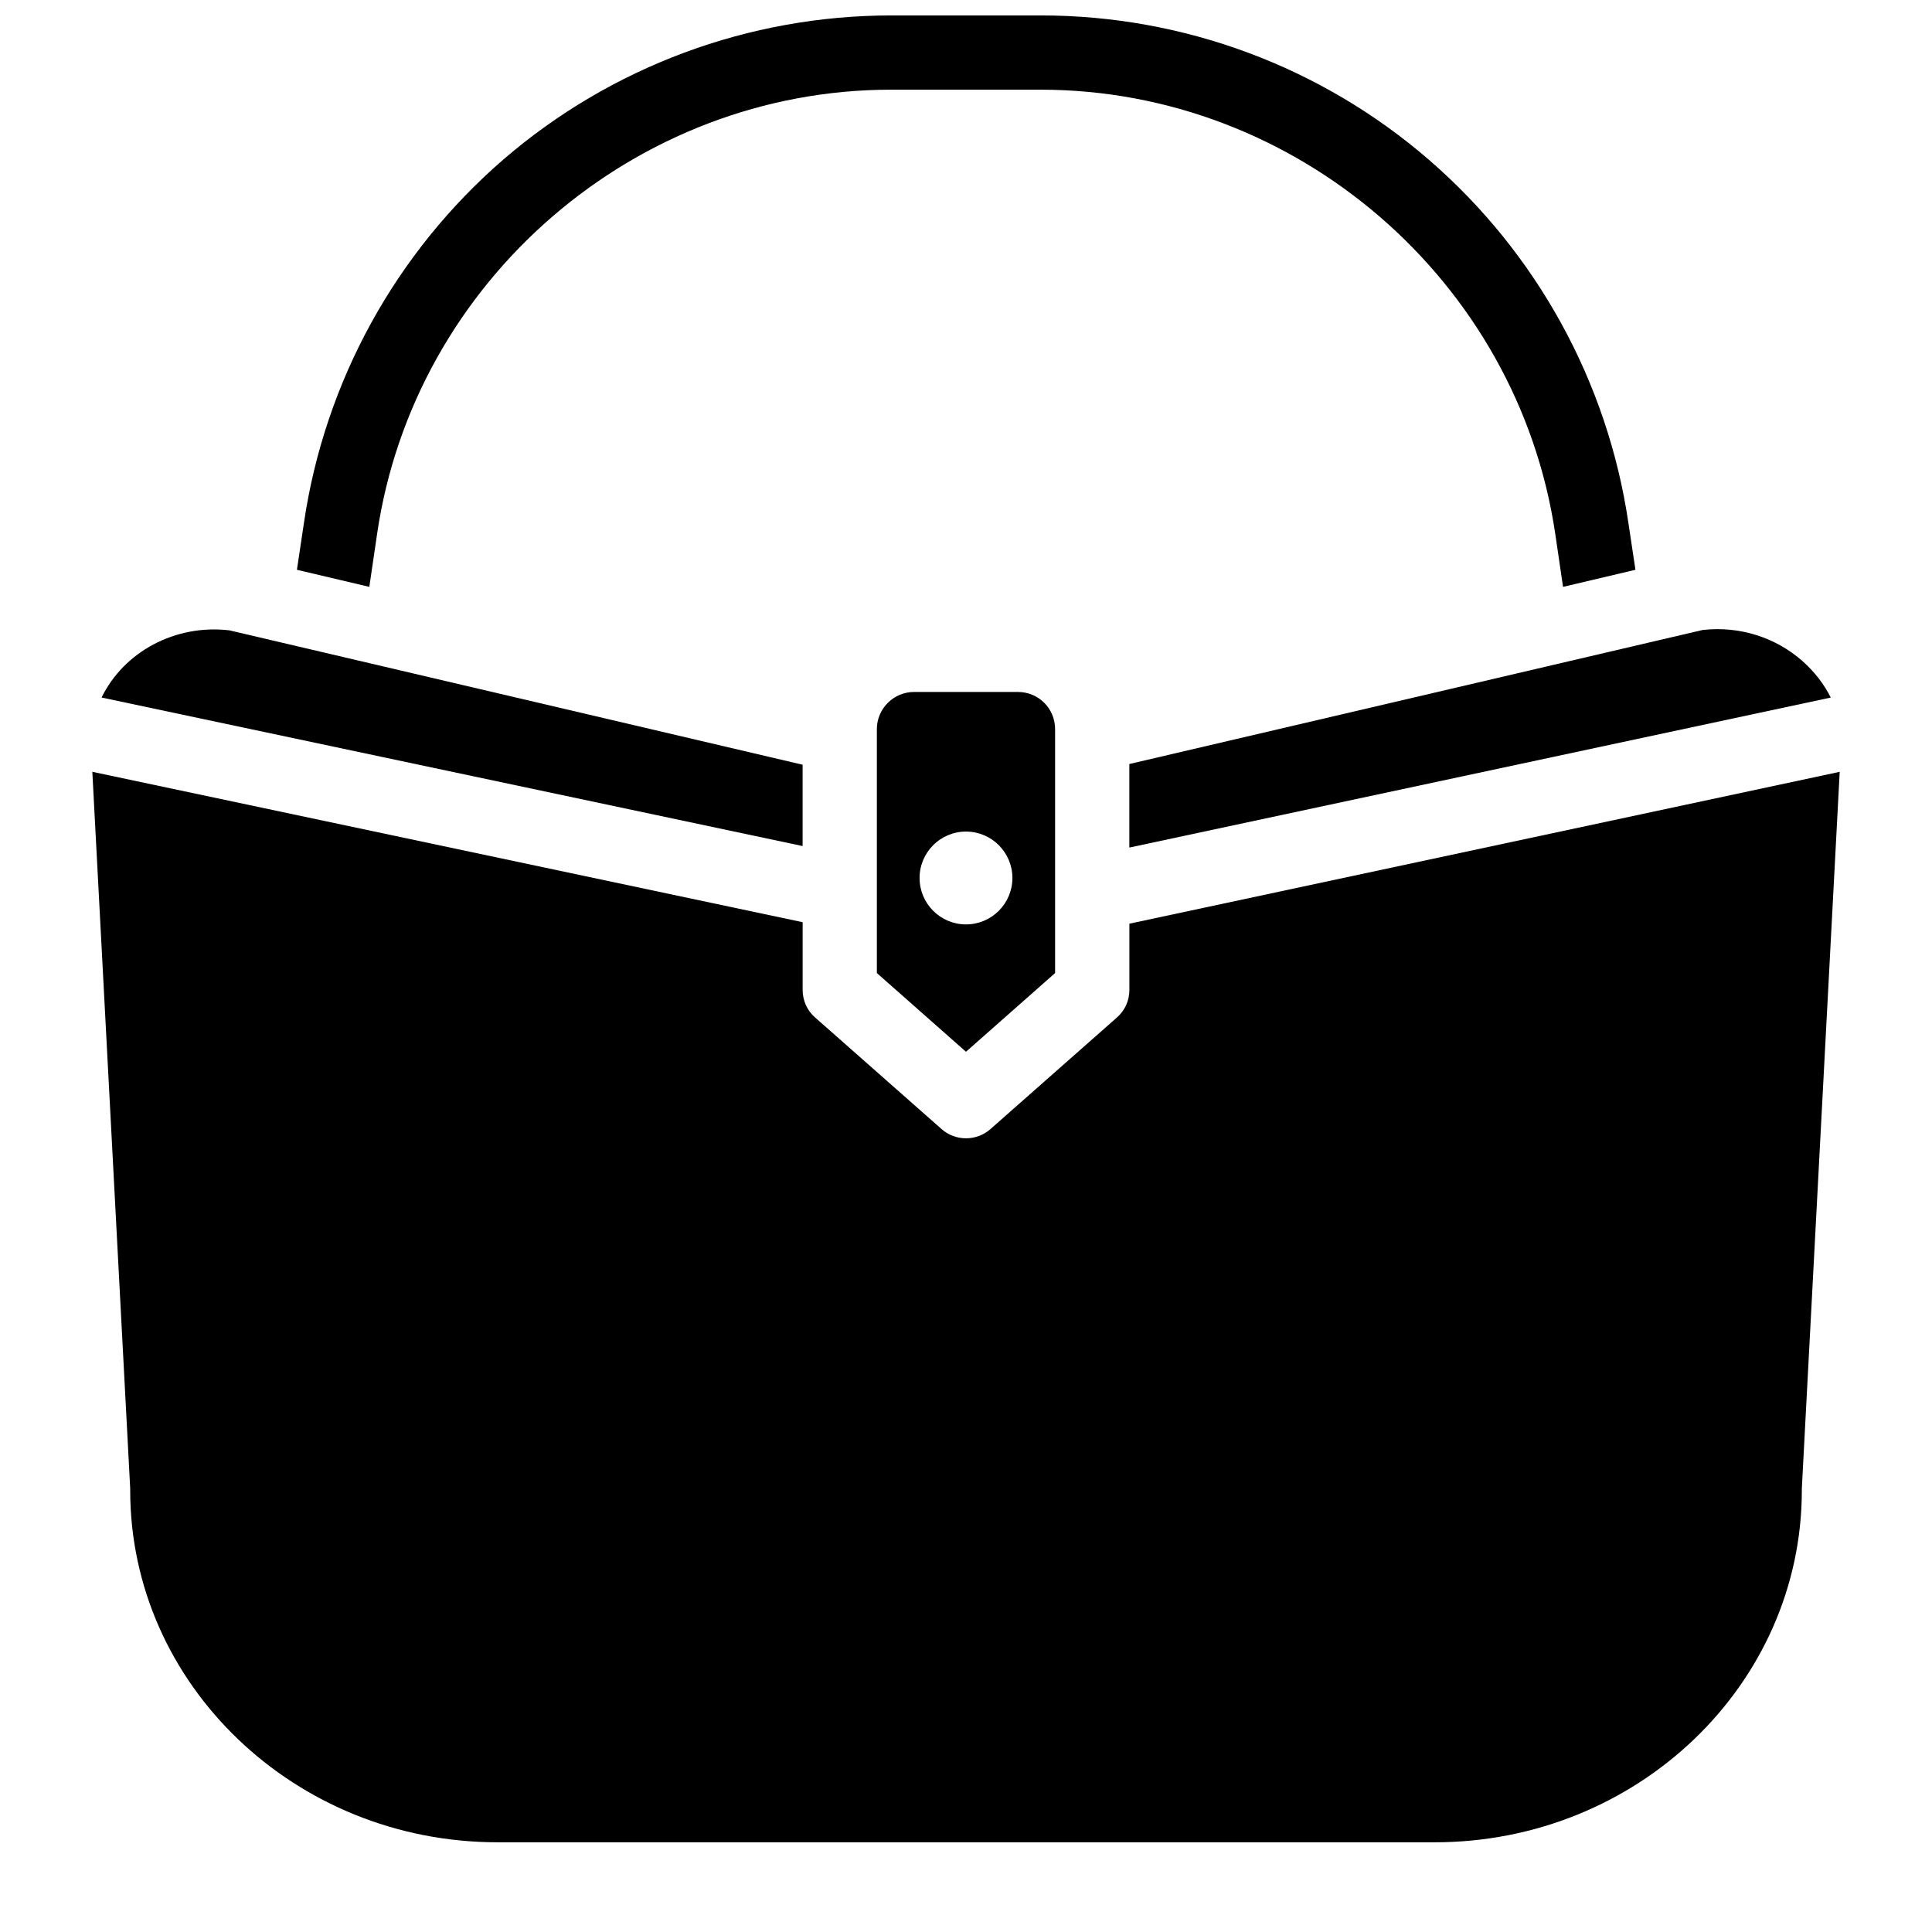
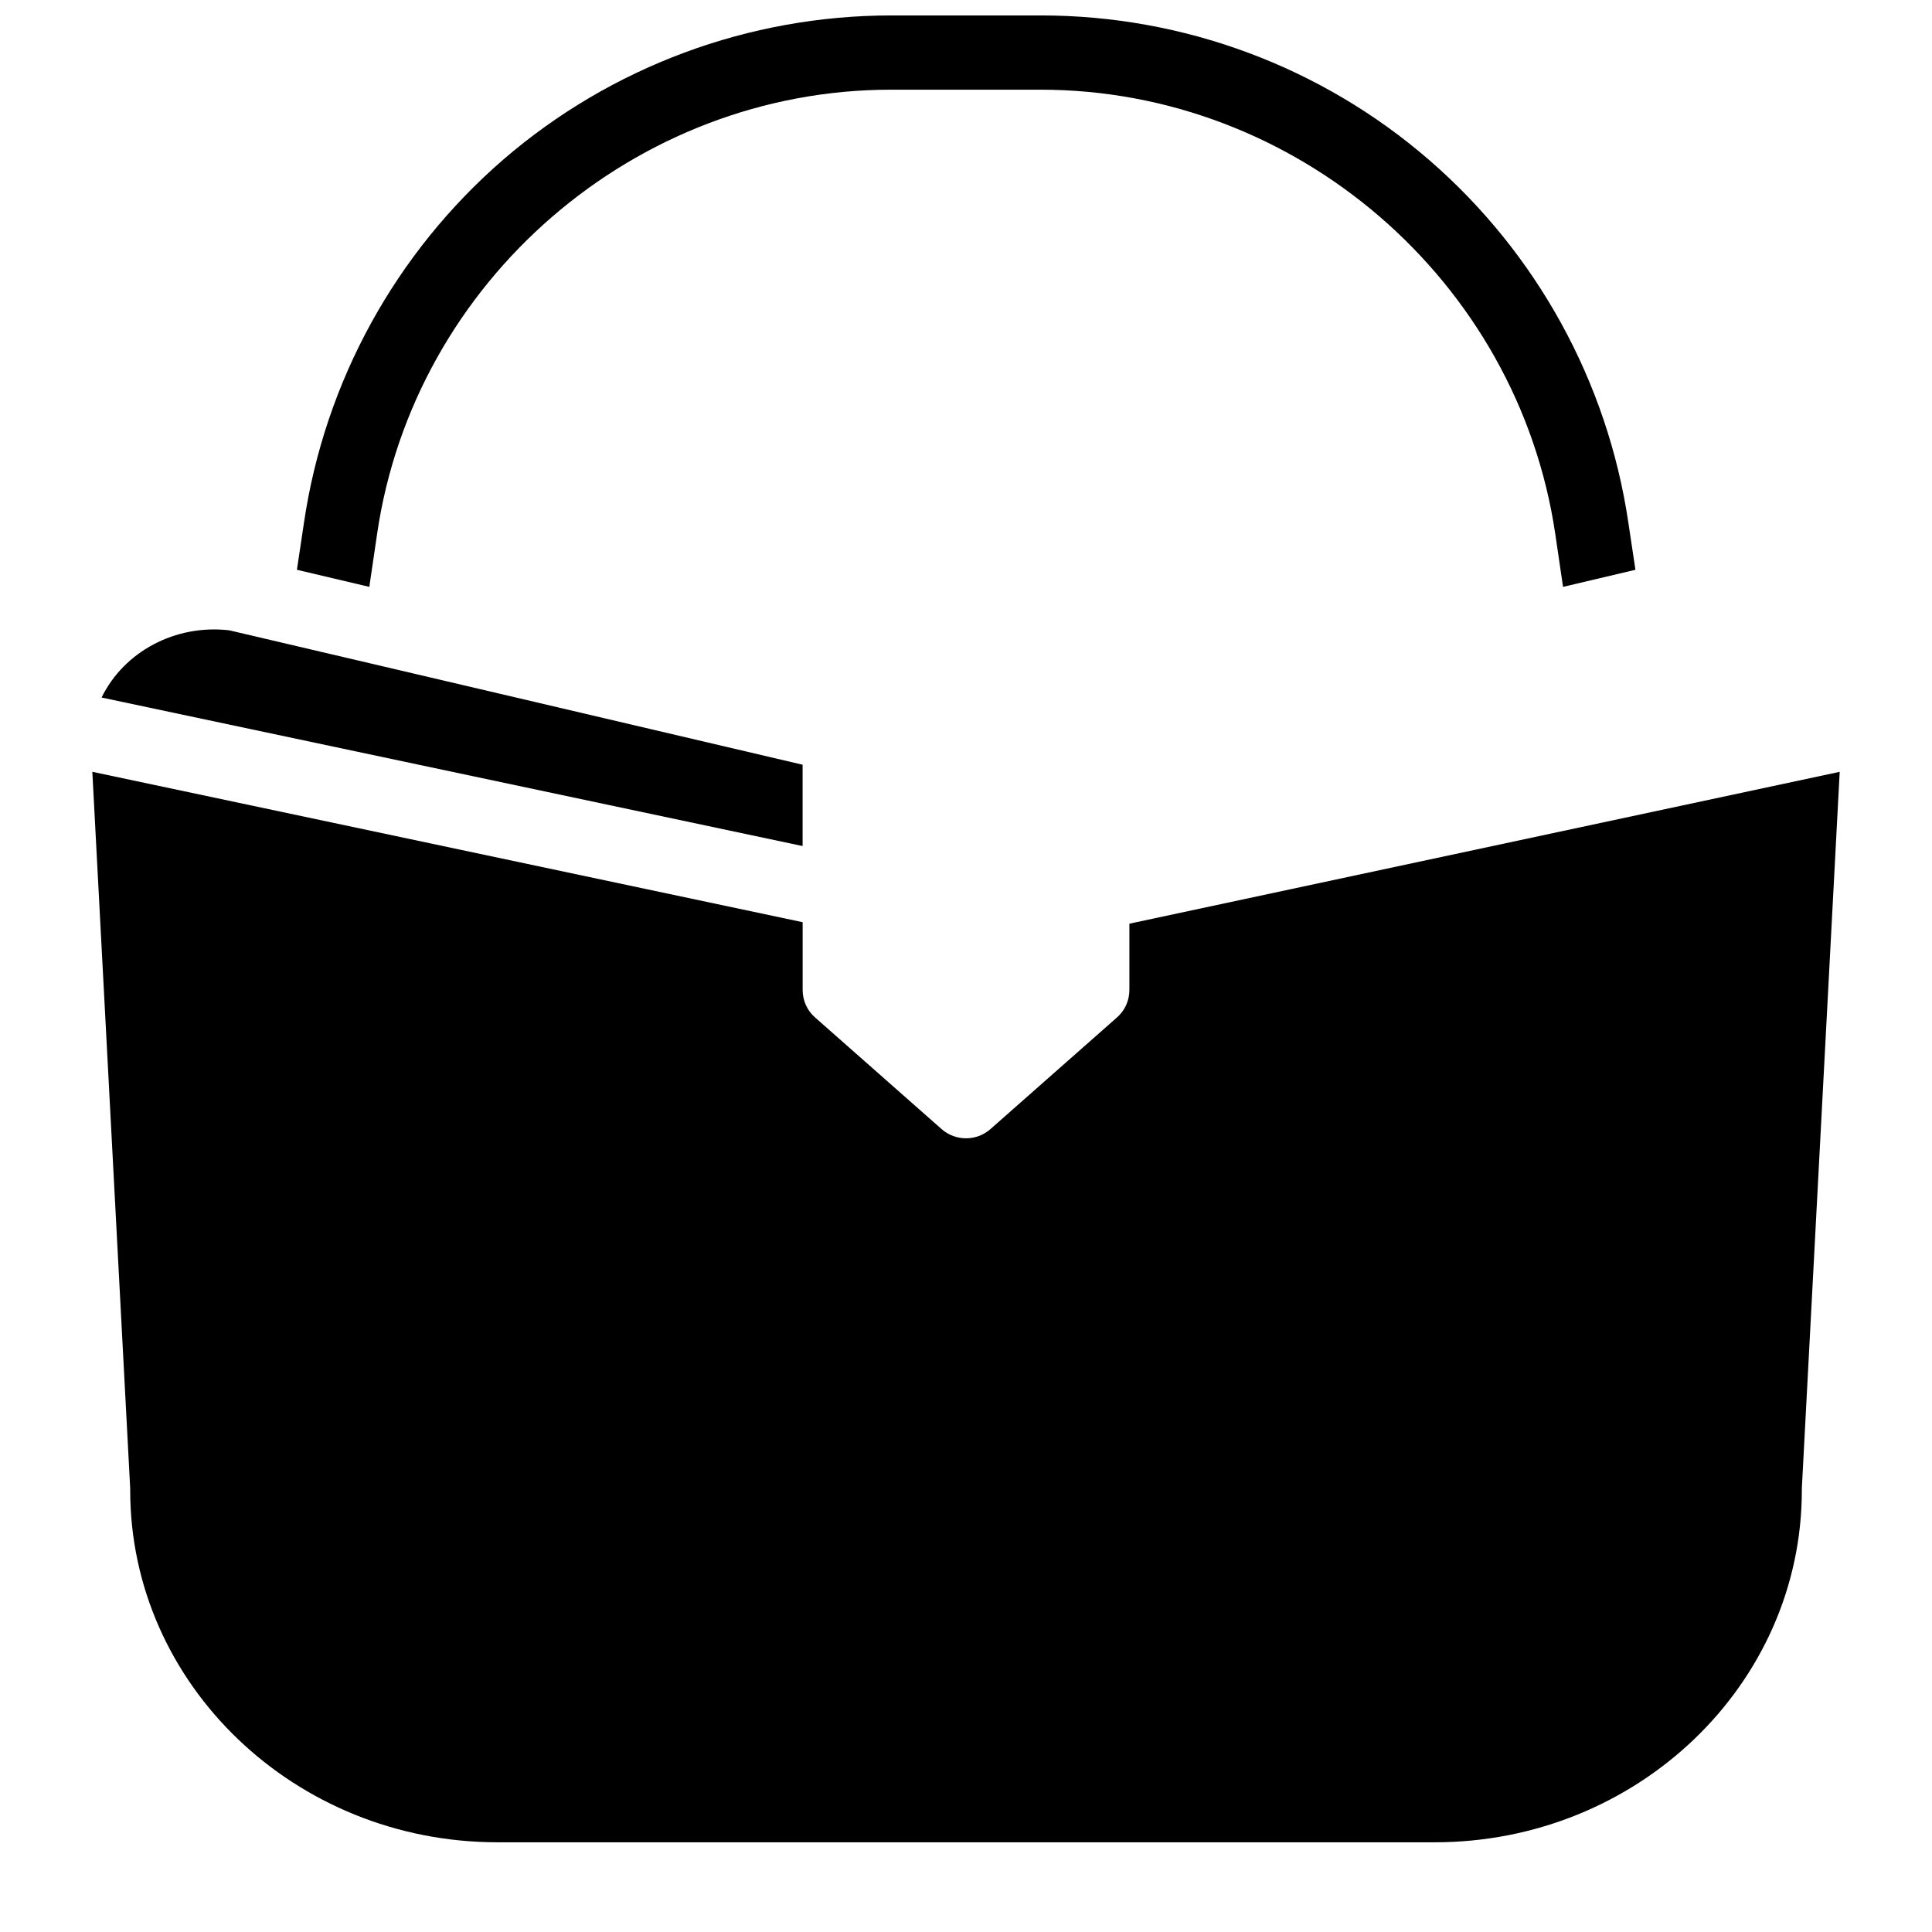
<svg xmlns="http://www.w3.org/2000/svg" width="800px" height="800px" version="1.1" viewBox="144 144 512 512">
  <defs>
    <clipPath id="a">
      <path d="m222 148.09h356v151.91h-356z" />
    </clipPath>
  </defs>
  <path d="m631.54 348.54-10.035 189.91v0.492c0 51.465-43.59 93.285-97.316 93.285l-248.37-0.004c-53.629 0-97.316-41.82-97.316-93.285v-0.492l-10.035-189.91 188.24 39.855v17.91c0 2.856 1.18 5.512 3.344 7.379l33.457 29.52c1.871 1.672 4.231 2.461 6.496 2.461 2.262 0 4.625-0.789 6.496-2.461l33.457-29.52c2.164-1.871 3.344-4.527 3.344-7.379v-17.516z" />
-   <path d="m629.17 328.86-185.88 39.754v-22.141l151.93-35.523c9.645-1.082 19.188 1.871 26.371 8.168 3.25 2.856 5.809 6.199 7.578 9.742z" />
-   <path d="m413.77 327.38h-27.551c-5.41 0-9.84 4.43-9.84 9.84v64.648l23.617 20.859 23.617-20.859v-64.648c-0.004-5.41-4.332-9.84-9.844-9.84zm-13.773 61.598c-6.789 0-12.301-5.512-12.301-12.301 0-6.789 5.512-12.301 12.301-12.301s12.301 5.512 12.301 12.301c-0.004 6.793-5.512 12.301-12.301 12.301z" />
  <path d="m356.7 346.66v21.551l-185.78-39.359c5.902-12.102 19.484-19.484 33.852-17.809z" />
  <g clip-path="url(#a)">
    <path d="m577.41 295-19.188 4.527-2.066-14.07c-9.938-67.109-68.586-117.69-136.38-117.69h-39.656c-67.699 0-126.34 50.578-136.18 117.69l-2.066 14.07-19.188-4.527 1.871-12.496c5.512-37.391 24.305-71.535 52.84-96.234 28.535-24.602 65.039-38.18 102.82-38.18h39.656c37.785 0 74.293 13.578 102.83 38.277 28.535 24.699 47.332 58.844 52.84 96.234z" />
  </g>
</svg>